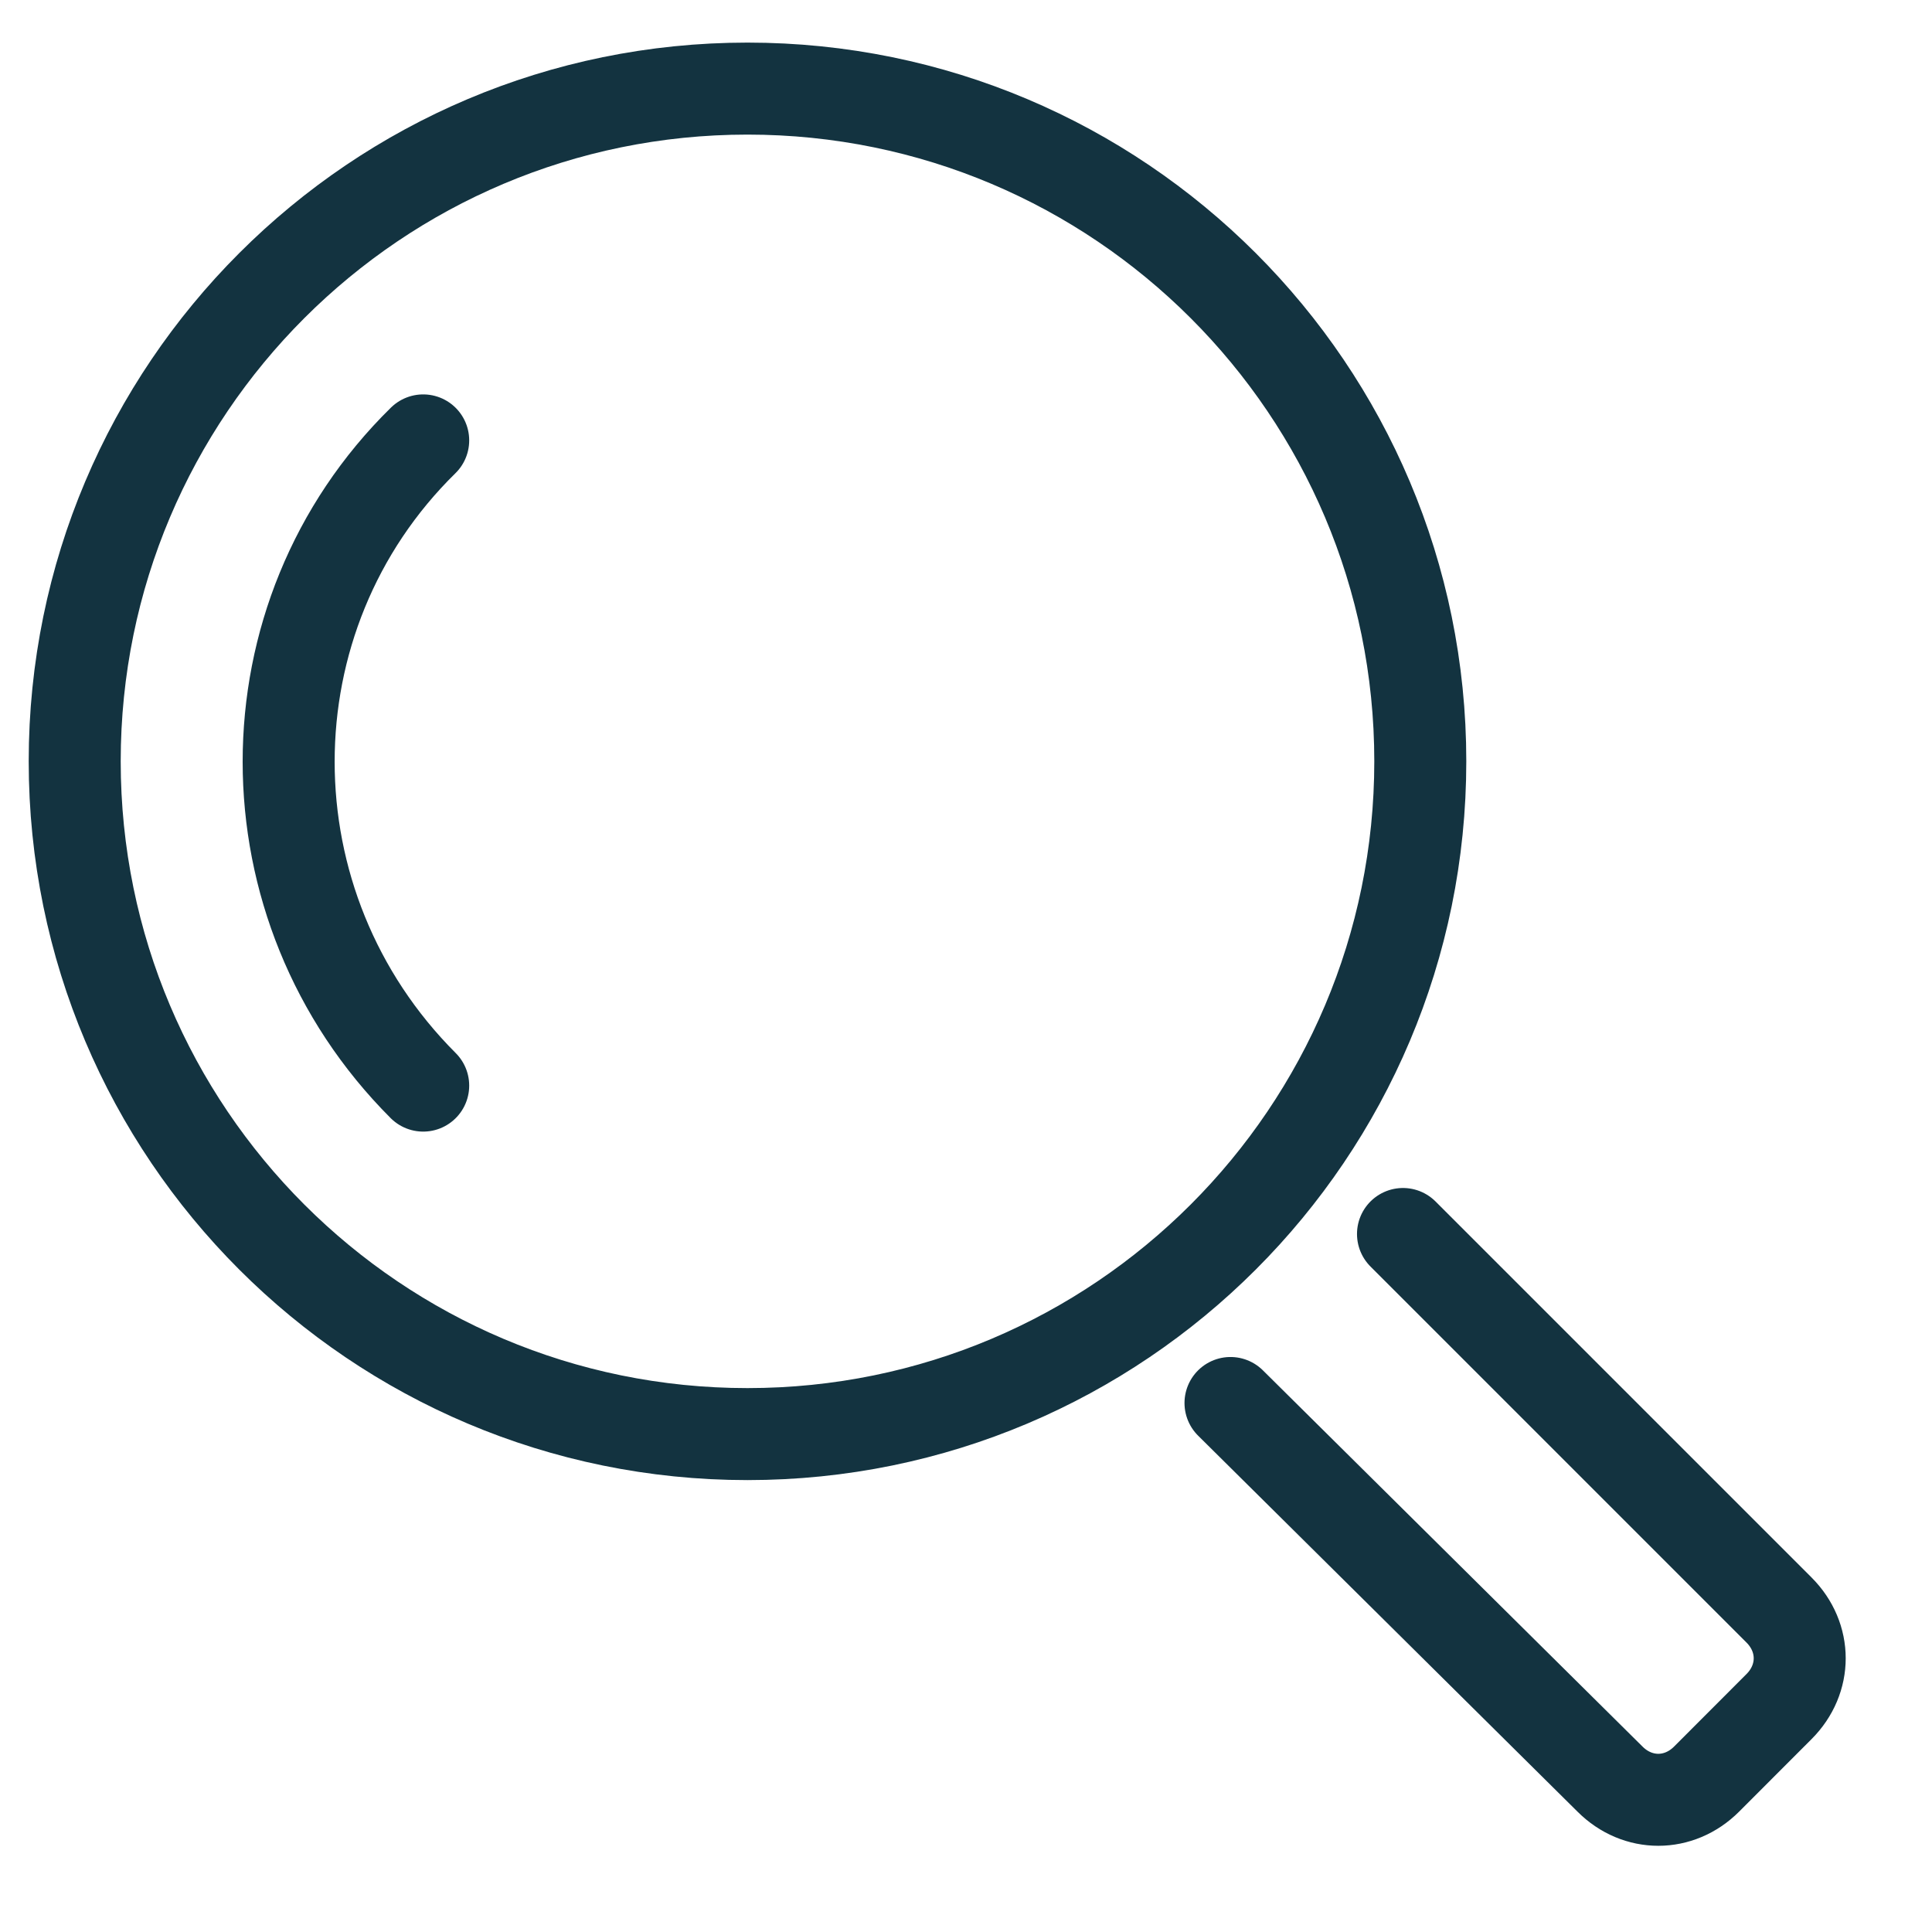
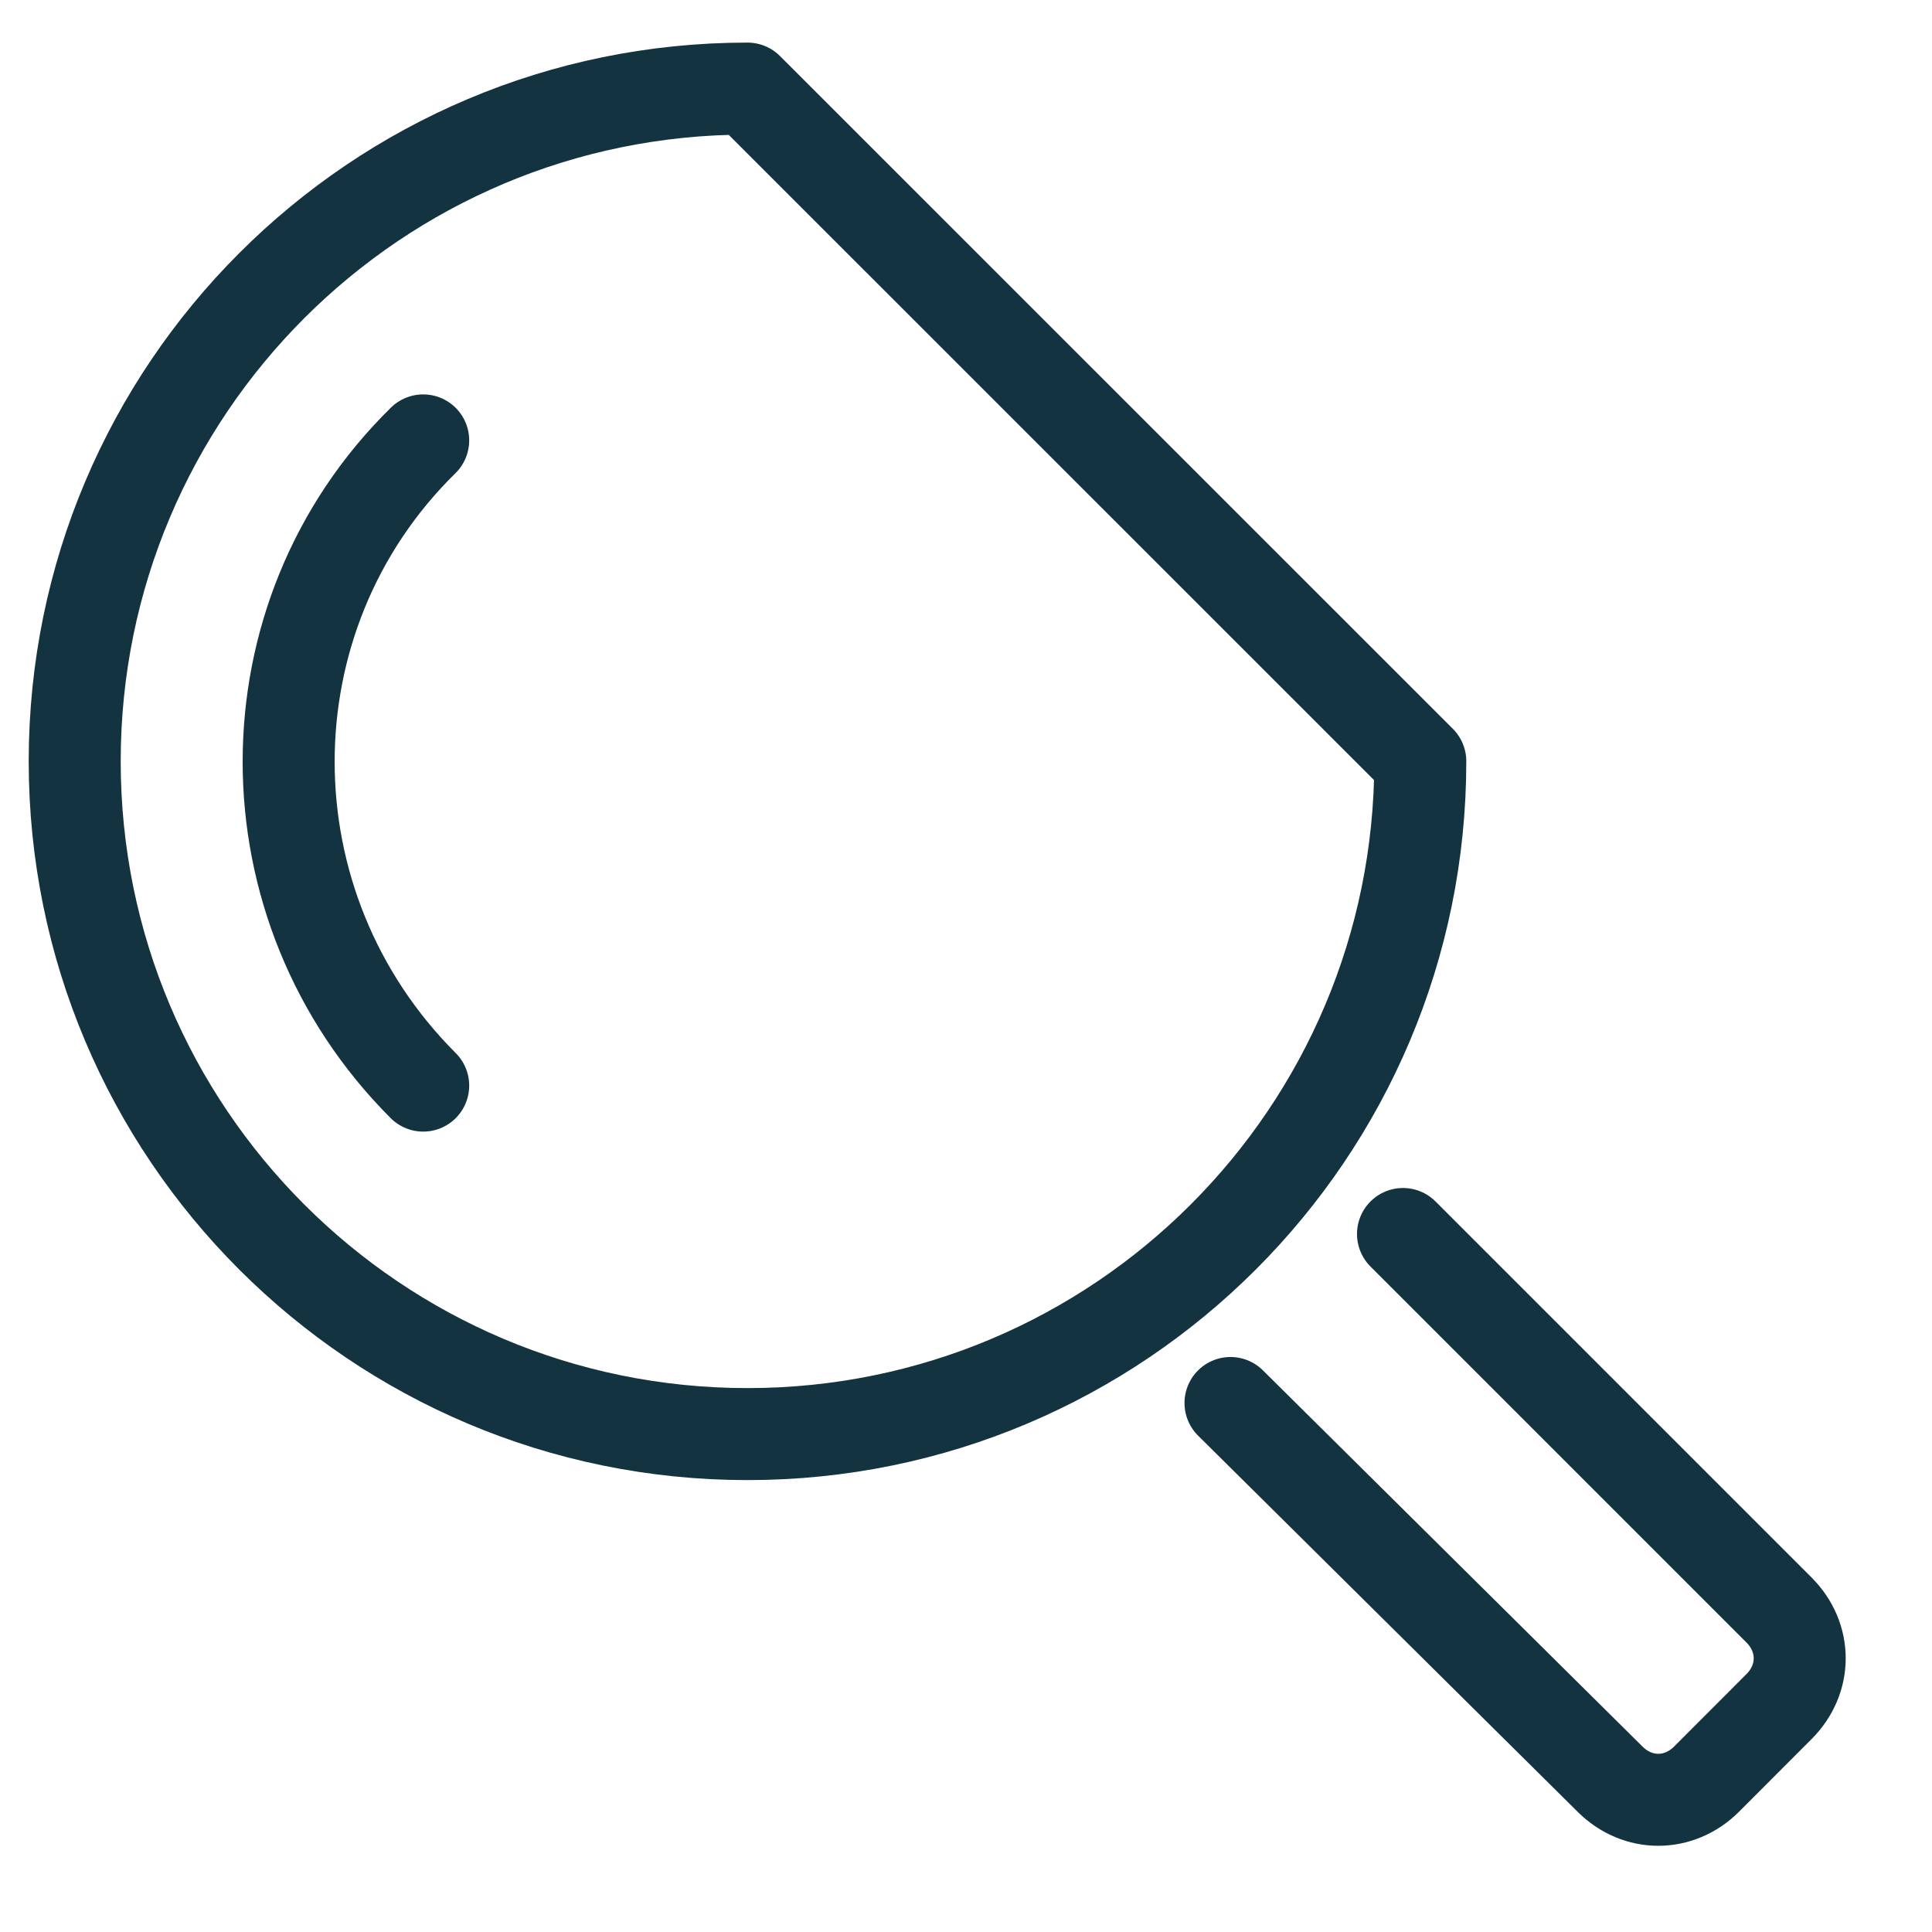
<svg xmlns="http://www.w3.org/2000/svg" width="21" height="21" viewBox="0 0 21 21" fill="none">
-   <path d="M15.25 13.413L19.337 17.5C19.637 17.8 19.637 18.25 19.337 18.55L18.55 19.338C18.25 19.638 17.8 19.638 17.5 19.338L13.375 15.25M4.6 11.8C2.65 9.85 2.65 6.7 4.6 4.787M15.438 8.275C15.438 12.314 12.164 15.588 8.125 15.588C4.086 15.588 0.812 12.314 0.812 8.275C0.812 4.237 4.086 0.963 8.125 0.963C12.164 0.963 15.438 4.237 15.438 8.275Z" stroke="#133340" stroke-miterlimit="10" stroke-linecap="round" stroke-linejoin="round" />
+   <path d="M15.25 13.413L19.337 17.5C19.637 17.8 19.637 18.25 19.337 18.55L18.55 19.338C18.25 19.638 17.8 19.638 17.5 19.338L13.375 15.25M4.6 11.8C2.65 9.85 2.65 6.7 4.6 4.787M15.438 8.275C15.438 12.314 12.164 15.588 8.125 15.588C4.086 15.588 0.812 12.314 0.812 8.275C0.812 4.237 4.086 0.963 8.125 0.963Z" stroke="#133340" stroke-miterlimit="10" stroke-linecap="round" stroke-linejoin="round" />
</svg>